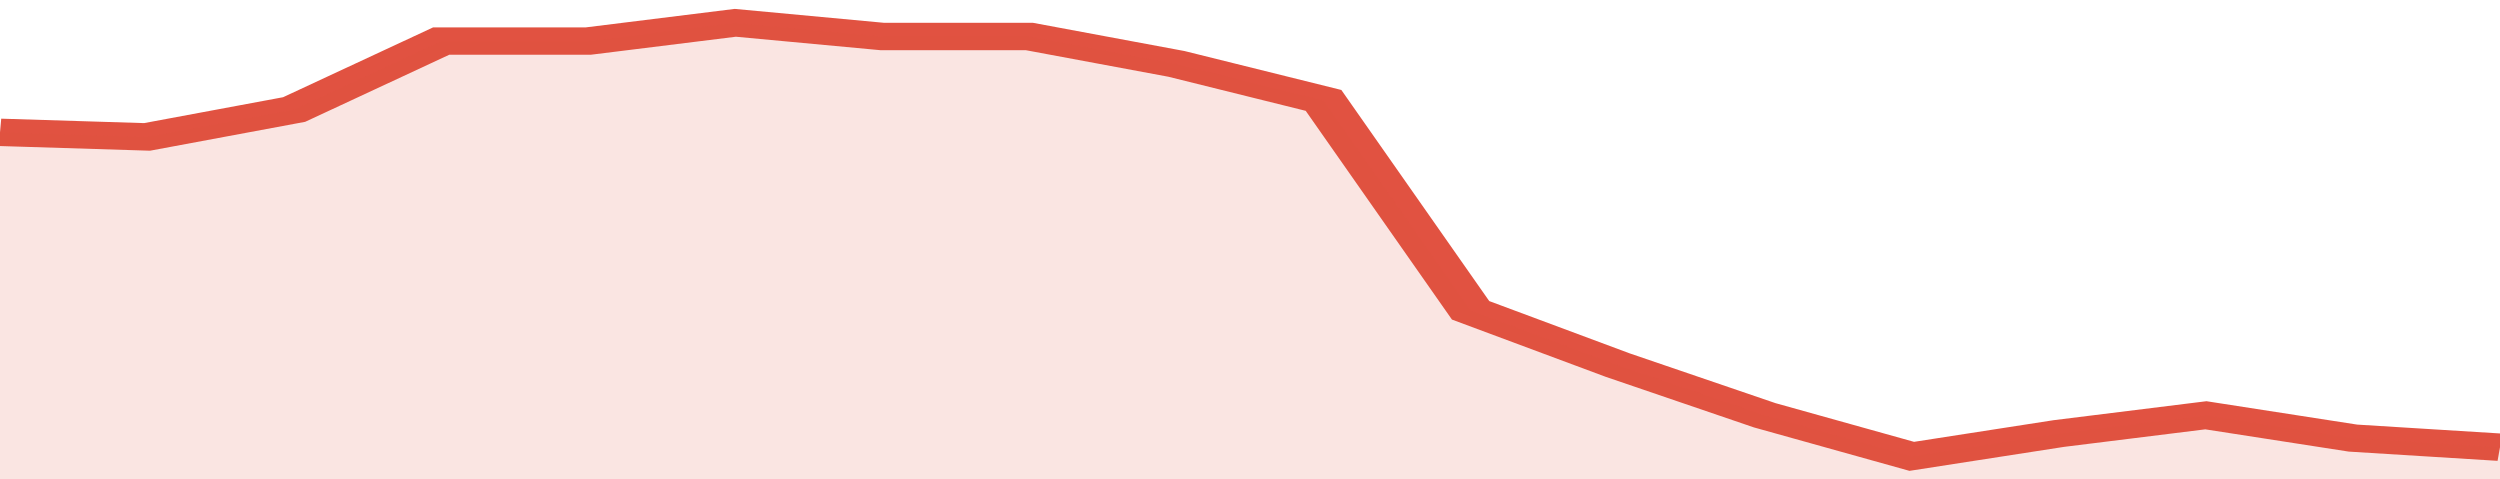
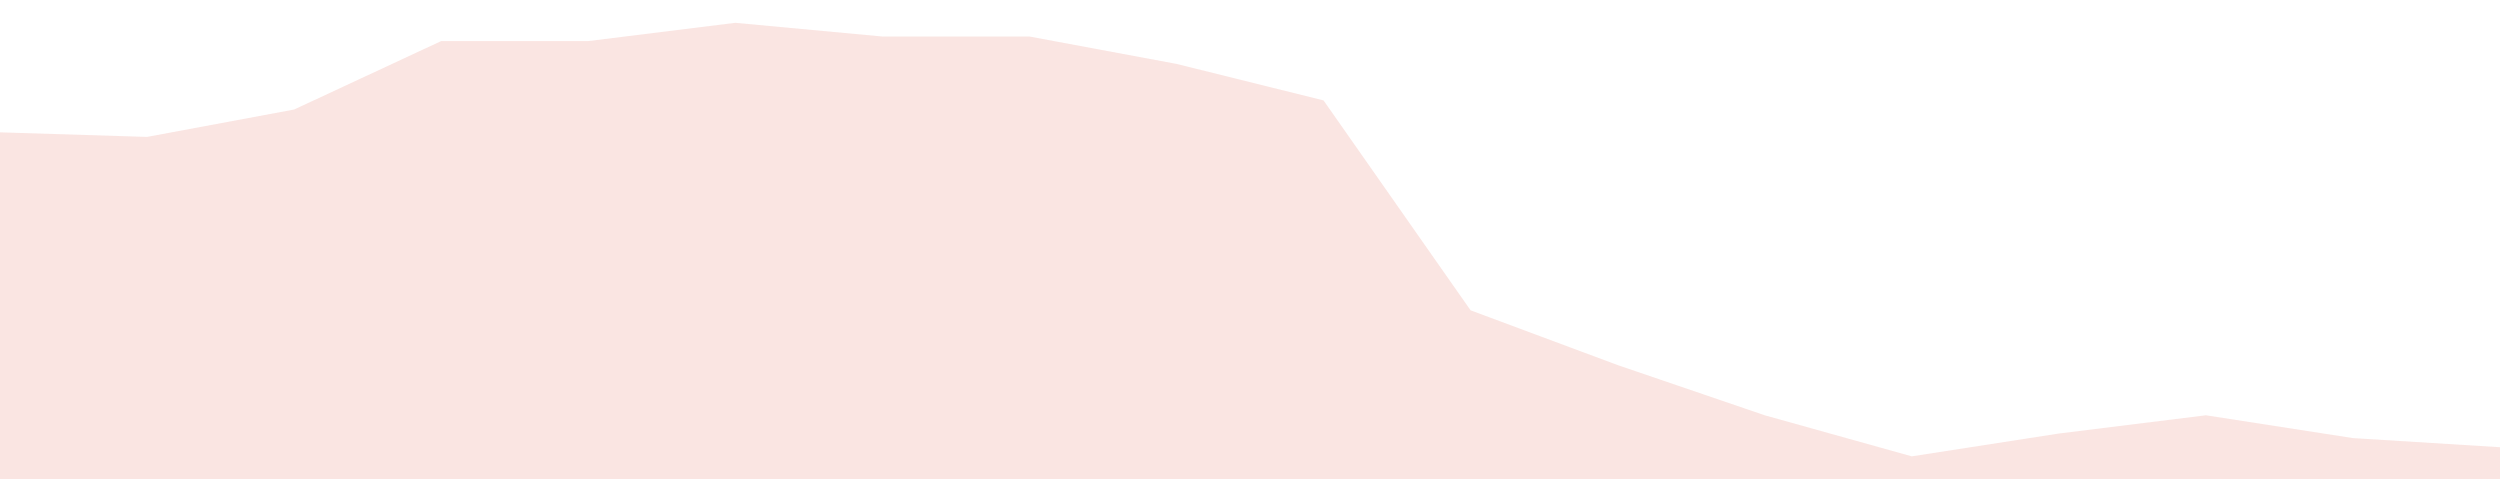
<svg xmlns="http://www.w3.org/2000/svg" viewBox="0 0 323 105" width="120" height="23" preserveAspectRatio="none">
-   <polyline fill="none" stroke="#E15241" stroke-width="6" points="0, 29 19, 30 38, 24 57, 9 76, 9 95, 5 114, 8 133, 8 152, 14 171, 22 190, 68 209, 80 228, 91 247, 100 266, 95 285, 91 304, 96 323, 98 323, 98 "> </polyline>
  <polygon fill="#E15241" opacity="0.15" points="0, 105 0, 29 19, 30 38, 24 57, 9 76, 9 95, 5 114, 8 133, 8 152, 14 171, 22 190, 68 209, 80 228, 91 247, 100 266, 95 285, 91 304, 96 323, 98 323, 105 " />
</svg>